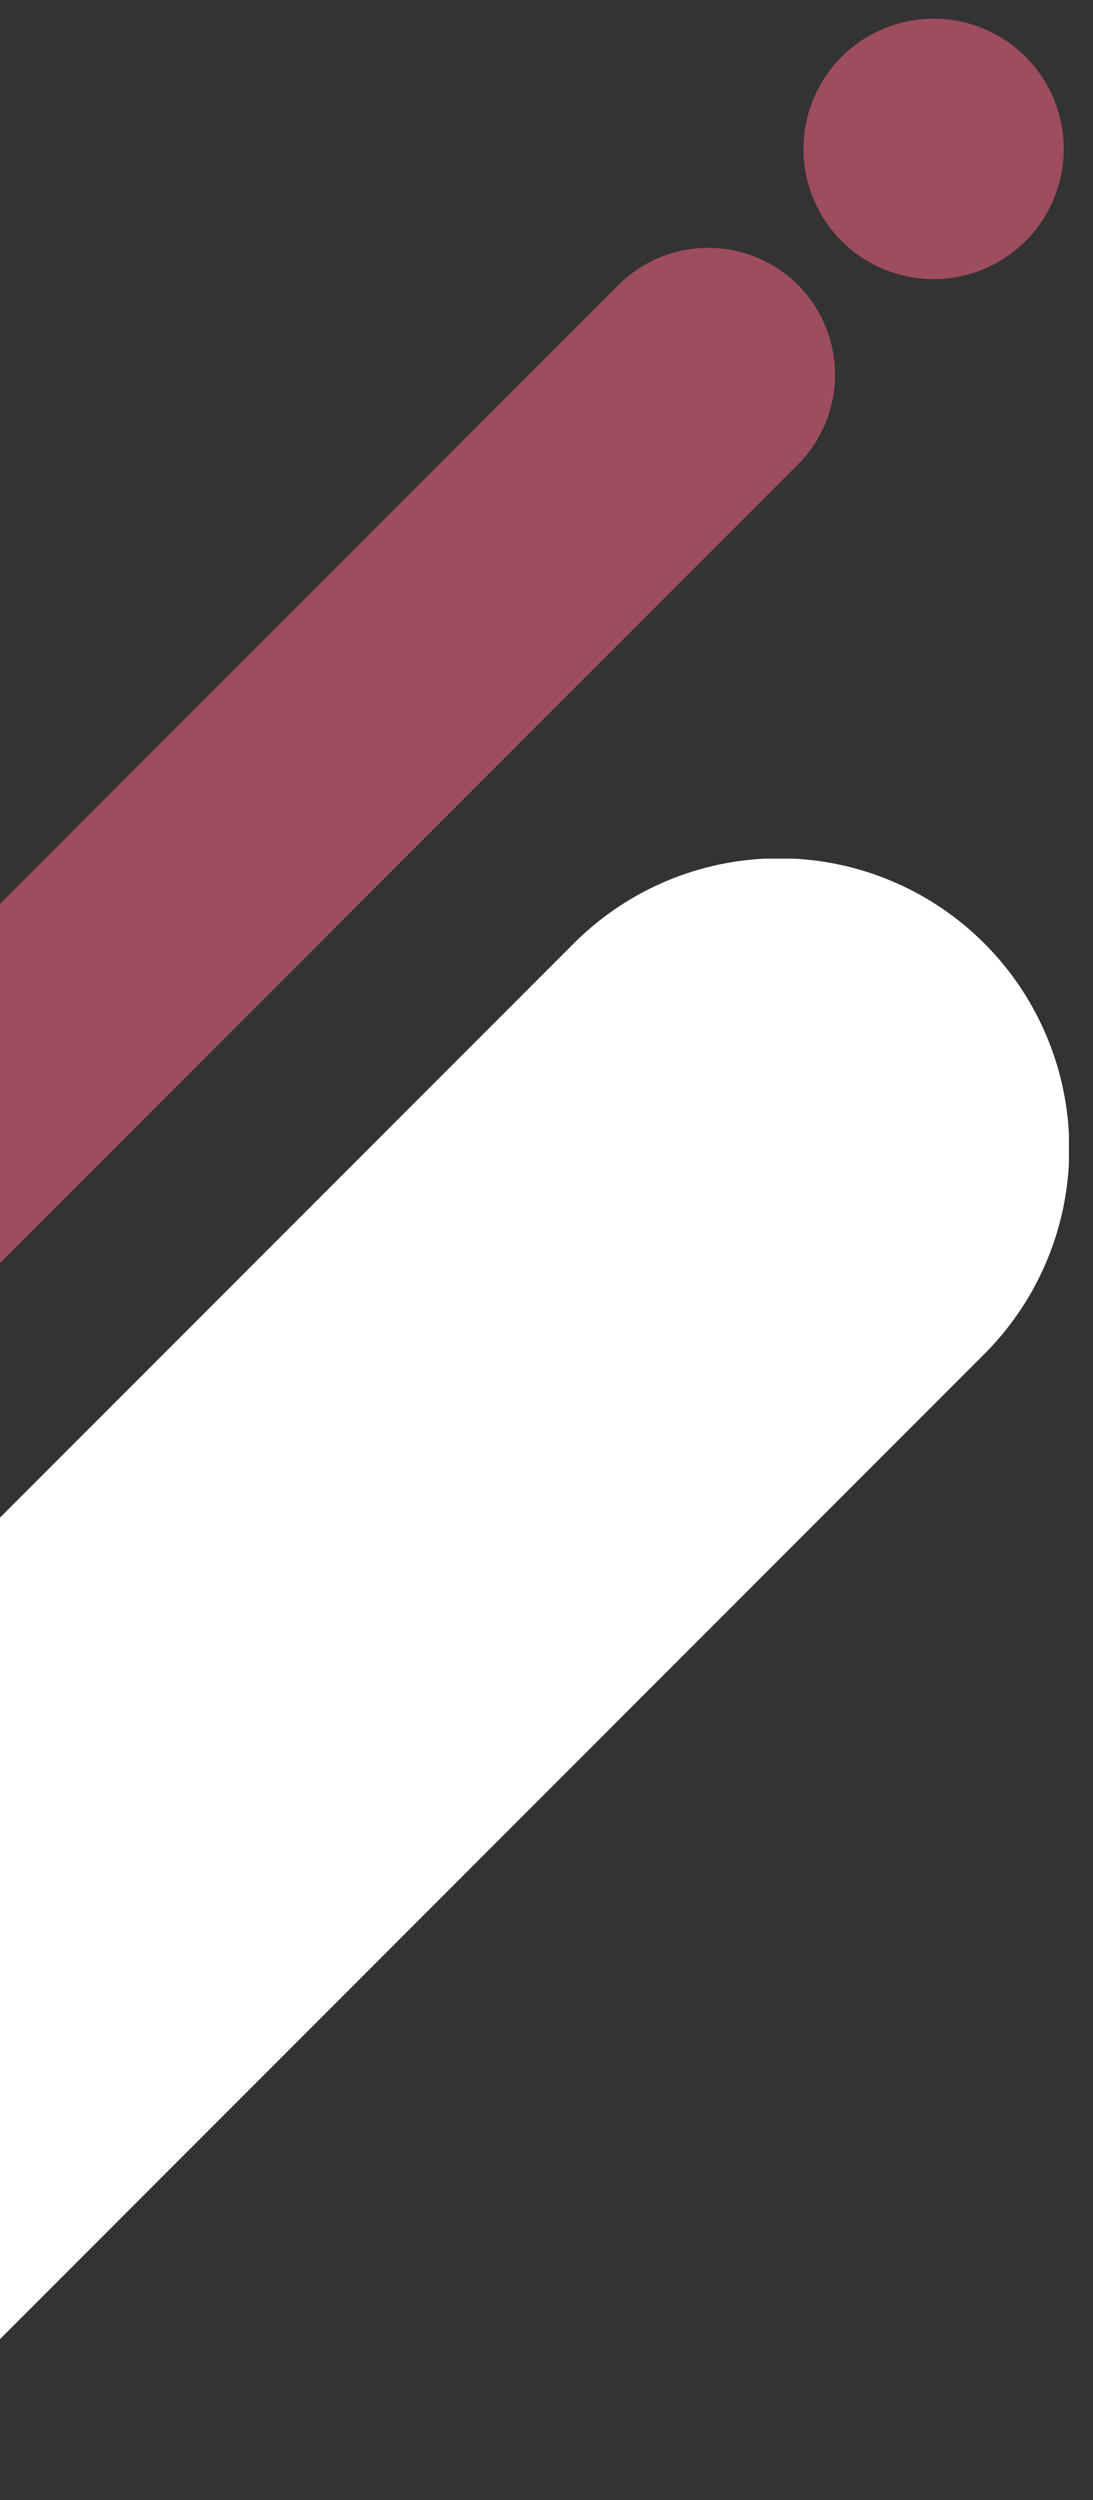
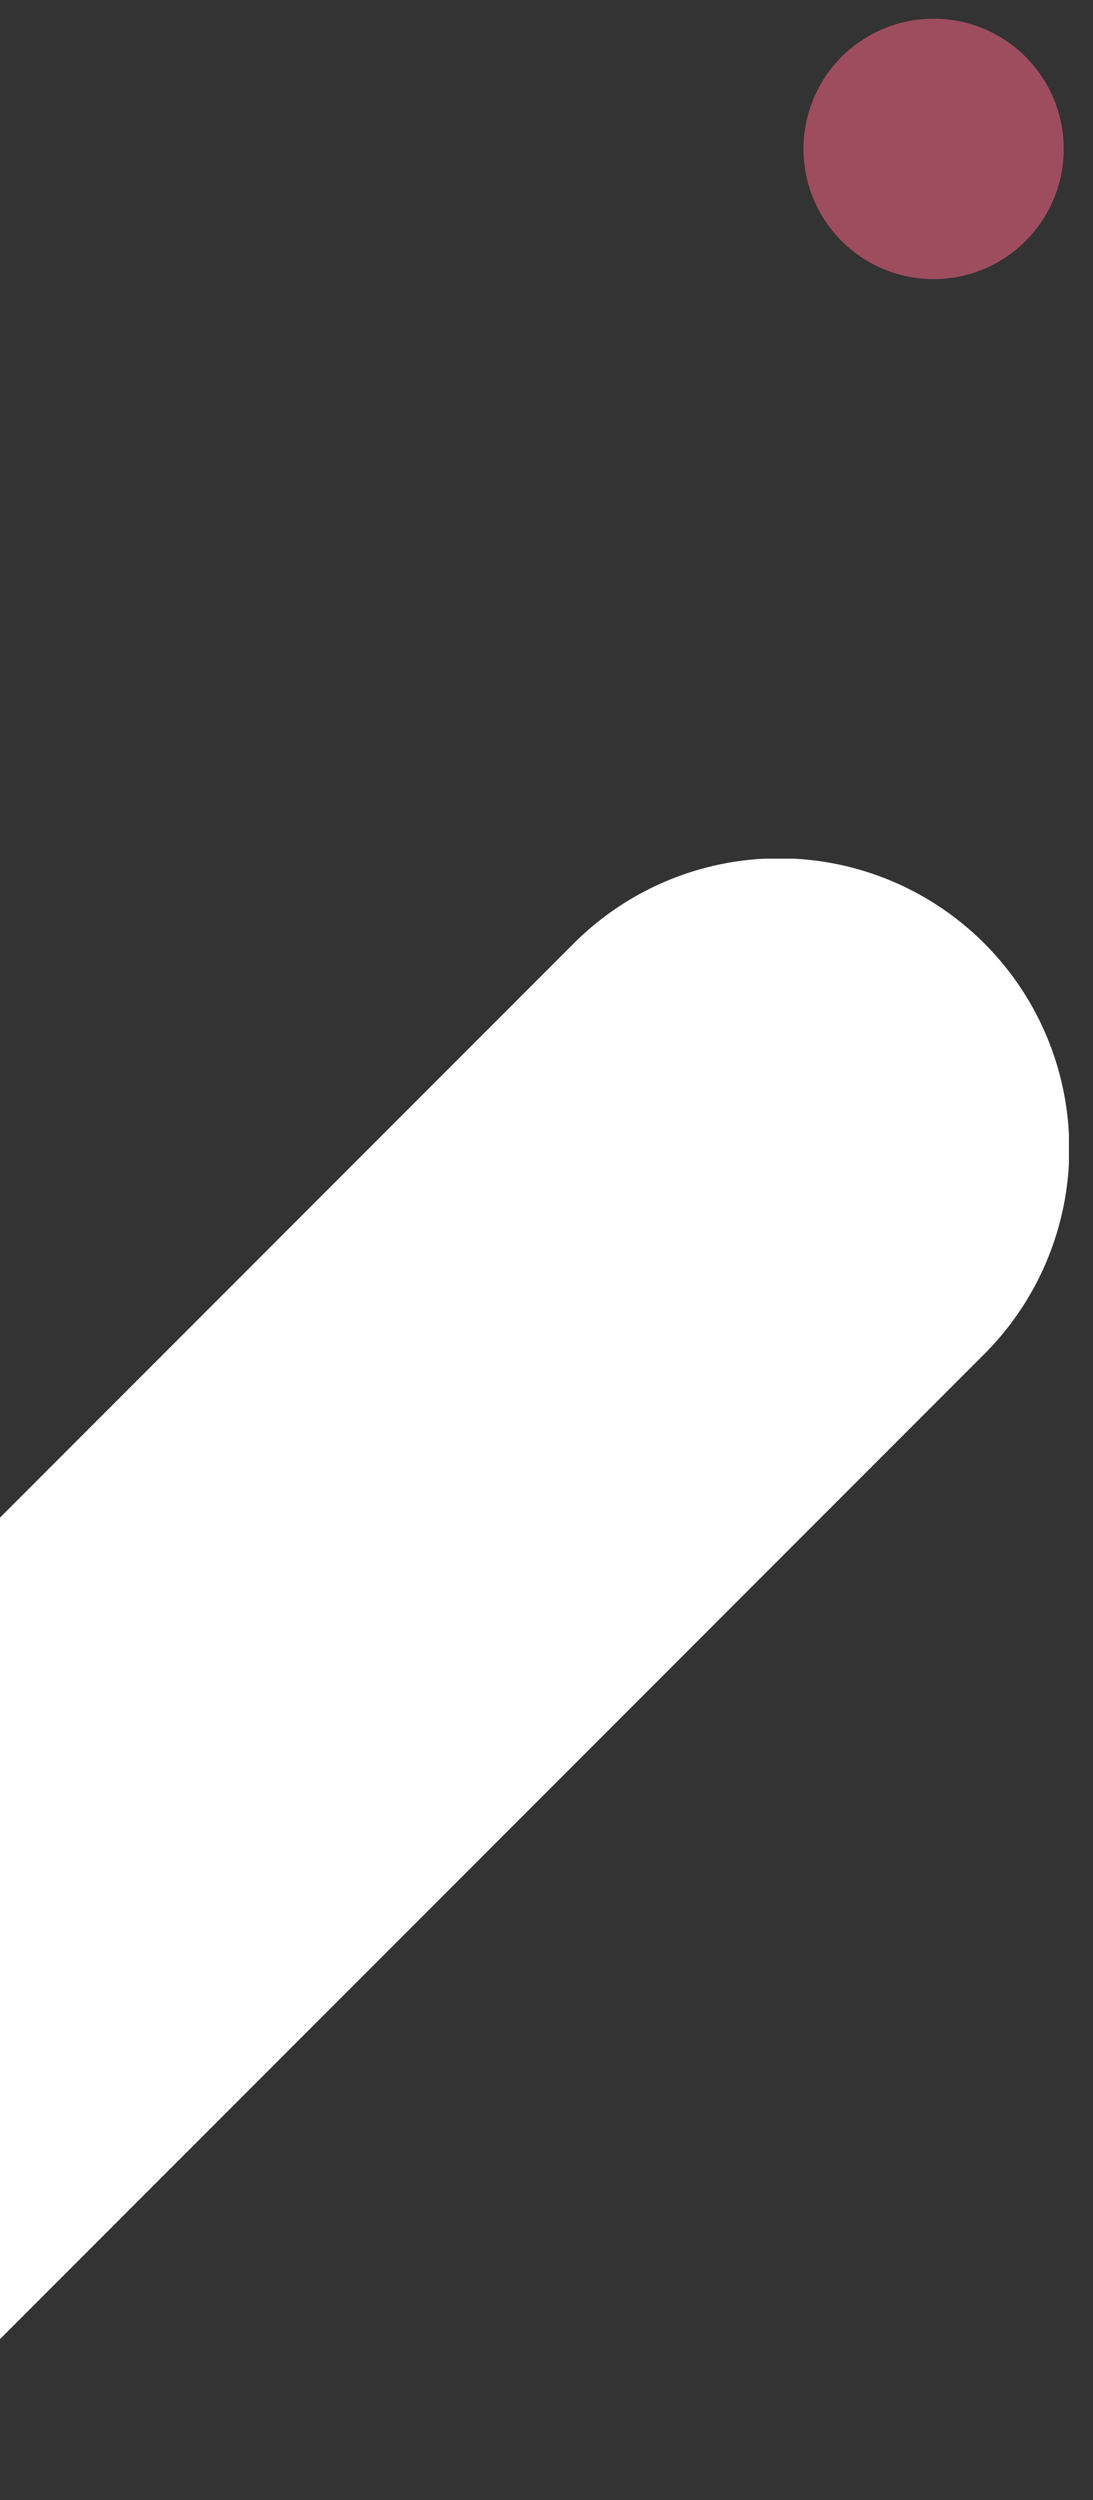
<svg xmlns="http://www.w3.org/2000/svg" width="63" height="144" viewBox="0 0 63 144">
  <rect x="0" y="0" width="63" height="144" fill="#333333" stroke="none" />
  <defs>
    <clipPath id="a">
      <rect width="63" height="144" transform="translate(0 3869)" fill="#fff" stroke="#707070" stroke-width="1" />
    </clipPath>
    <clipPath id="b">
      <rect width="103.224" height="103.224" fill="#fff" />
    </clipPath>
    <clipPath id="c">
      <rect width="99.355" height="99.355" fill="none" />
    </clipPath>
  </defs>
  <g transform="translate(0 -3869)" clip-path="url(#a)">
    <g transform="translate(-41.612 3870)">
      <g transform="translate(0 48.455)">
        <g clip-path="url(#b)">
          <path d="M4.88,98.345h0a16.779,16.779,0,0,1,0-23.658L74.688,4.88A16.728,16.728,0,0,1,98.345,28.537L28.538,98.345a16.779,16.779,0,0,1-23.658,0" transform="translate(0 0)" fill="#fff" />
        </g>
      </g>
      <g transform="translate(3.66 0)">
        <g clip-path="url(#c)">
-           <path d="M83.915,10.1h0a7.335,7.335,0,0,1,0,10.344L12.528,91.828A7.314,7.314,0,0,1,2.184,81.484L73.571,10.1a7.335,7.335,0,0,1,10.344,0" transform="translate(0.033 5.31)" fill="#9e4d5f" />
          <path d="M64.9,4.487a7.5,7.5,0,1,0-3.782,9.9,7.5,7.5,0,0,0,3.782-9.9" transform="translate(33.714 0.034)" fill="#9e4d5f" />
        </g>
      </g>
    </g>
  </g>
</svg>